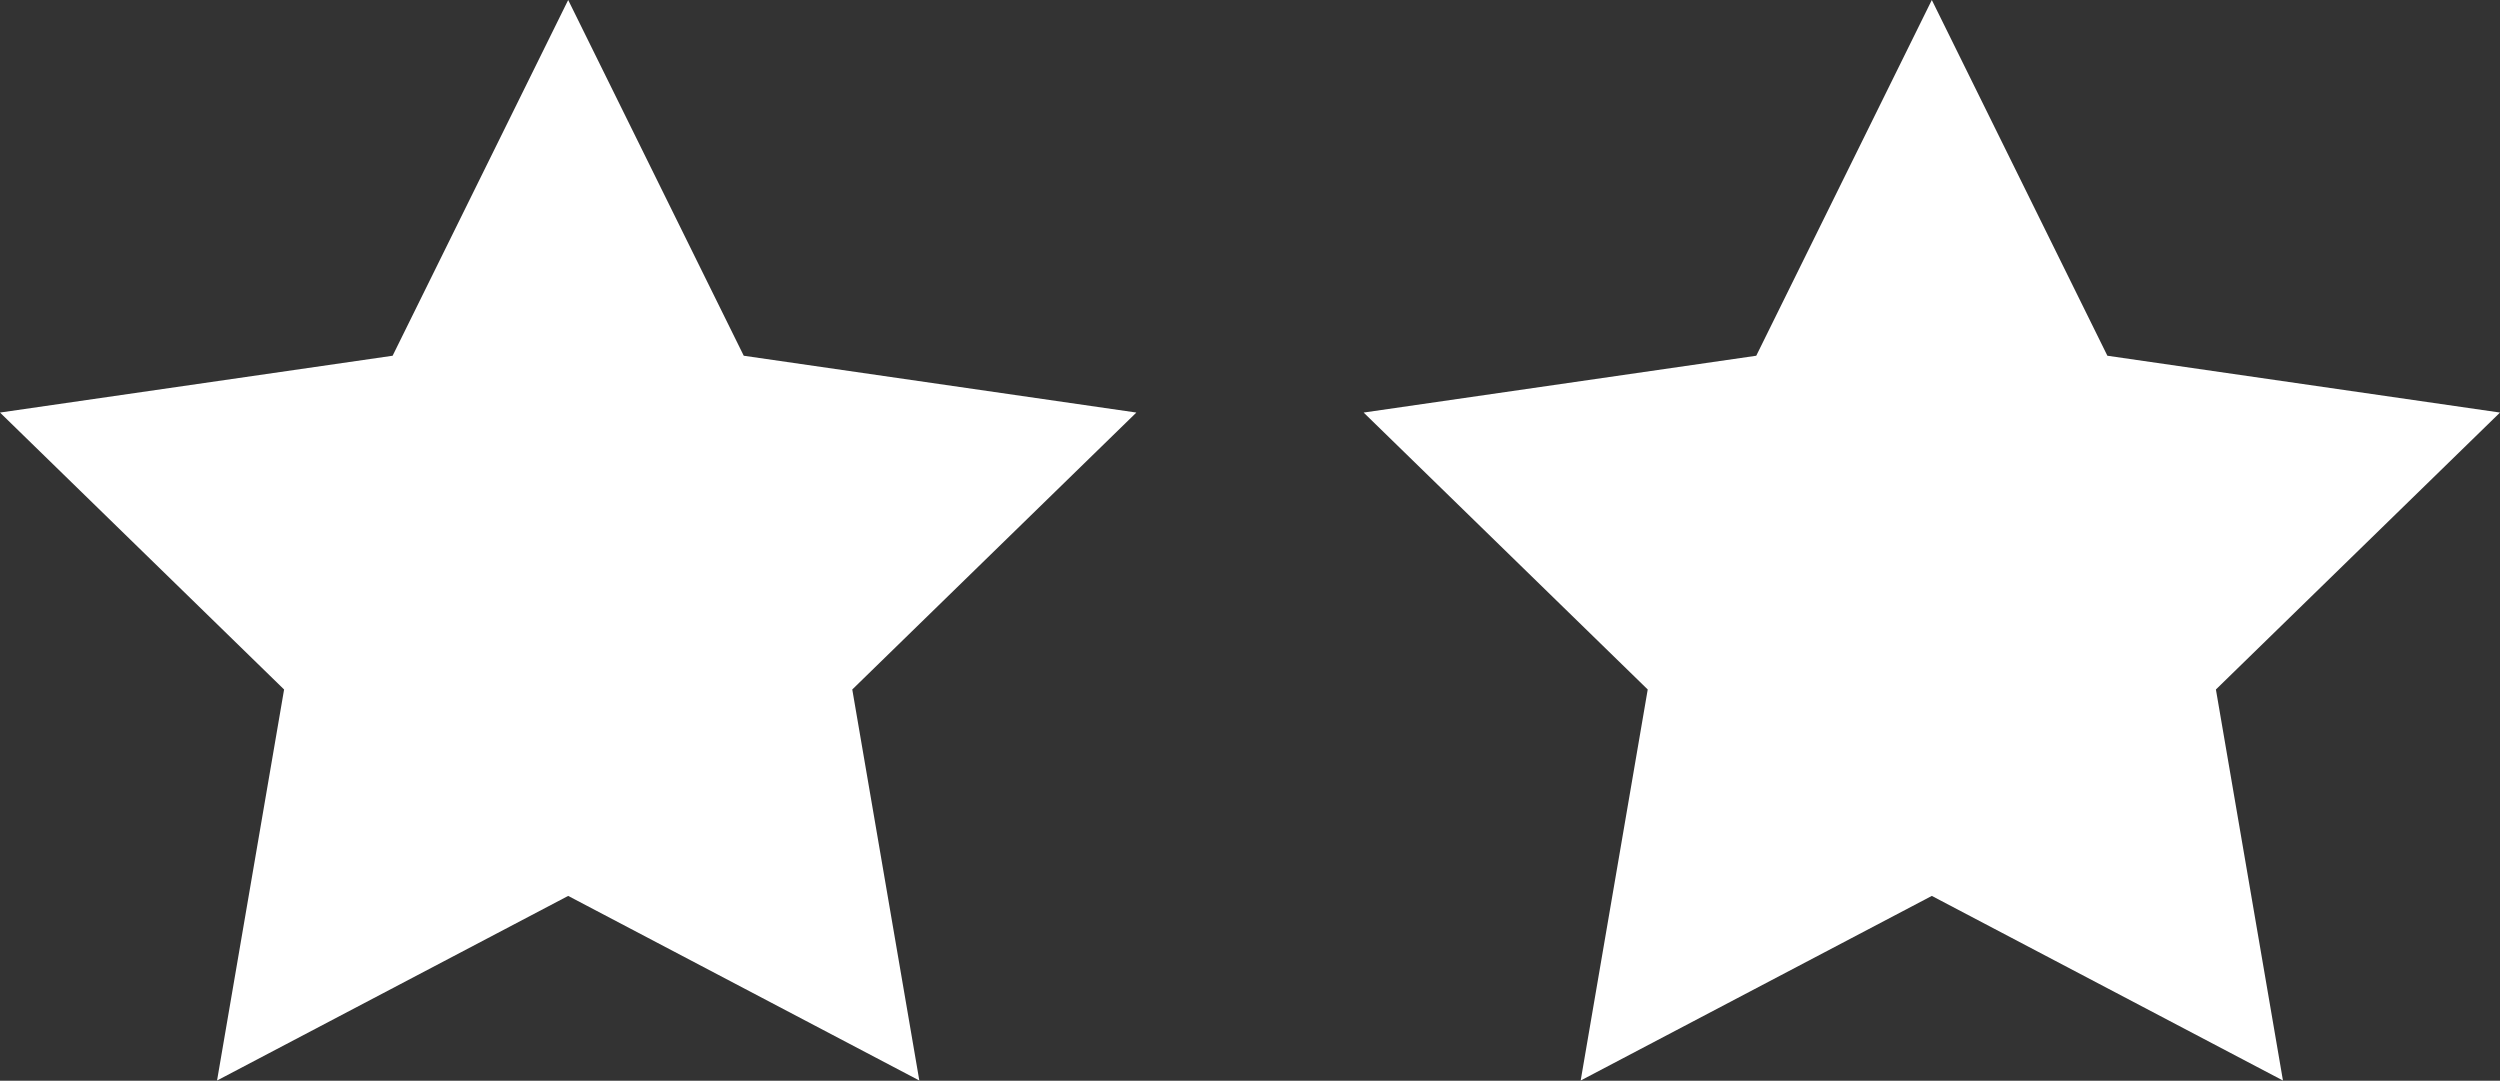
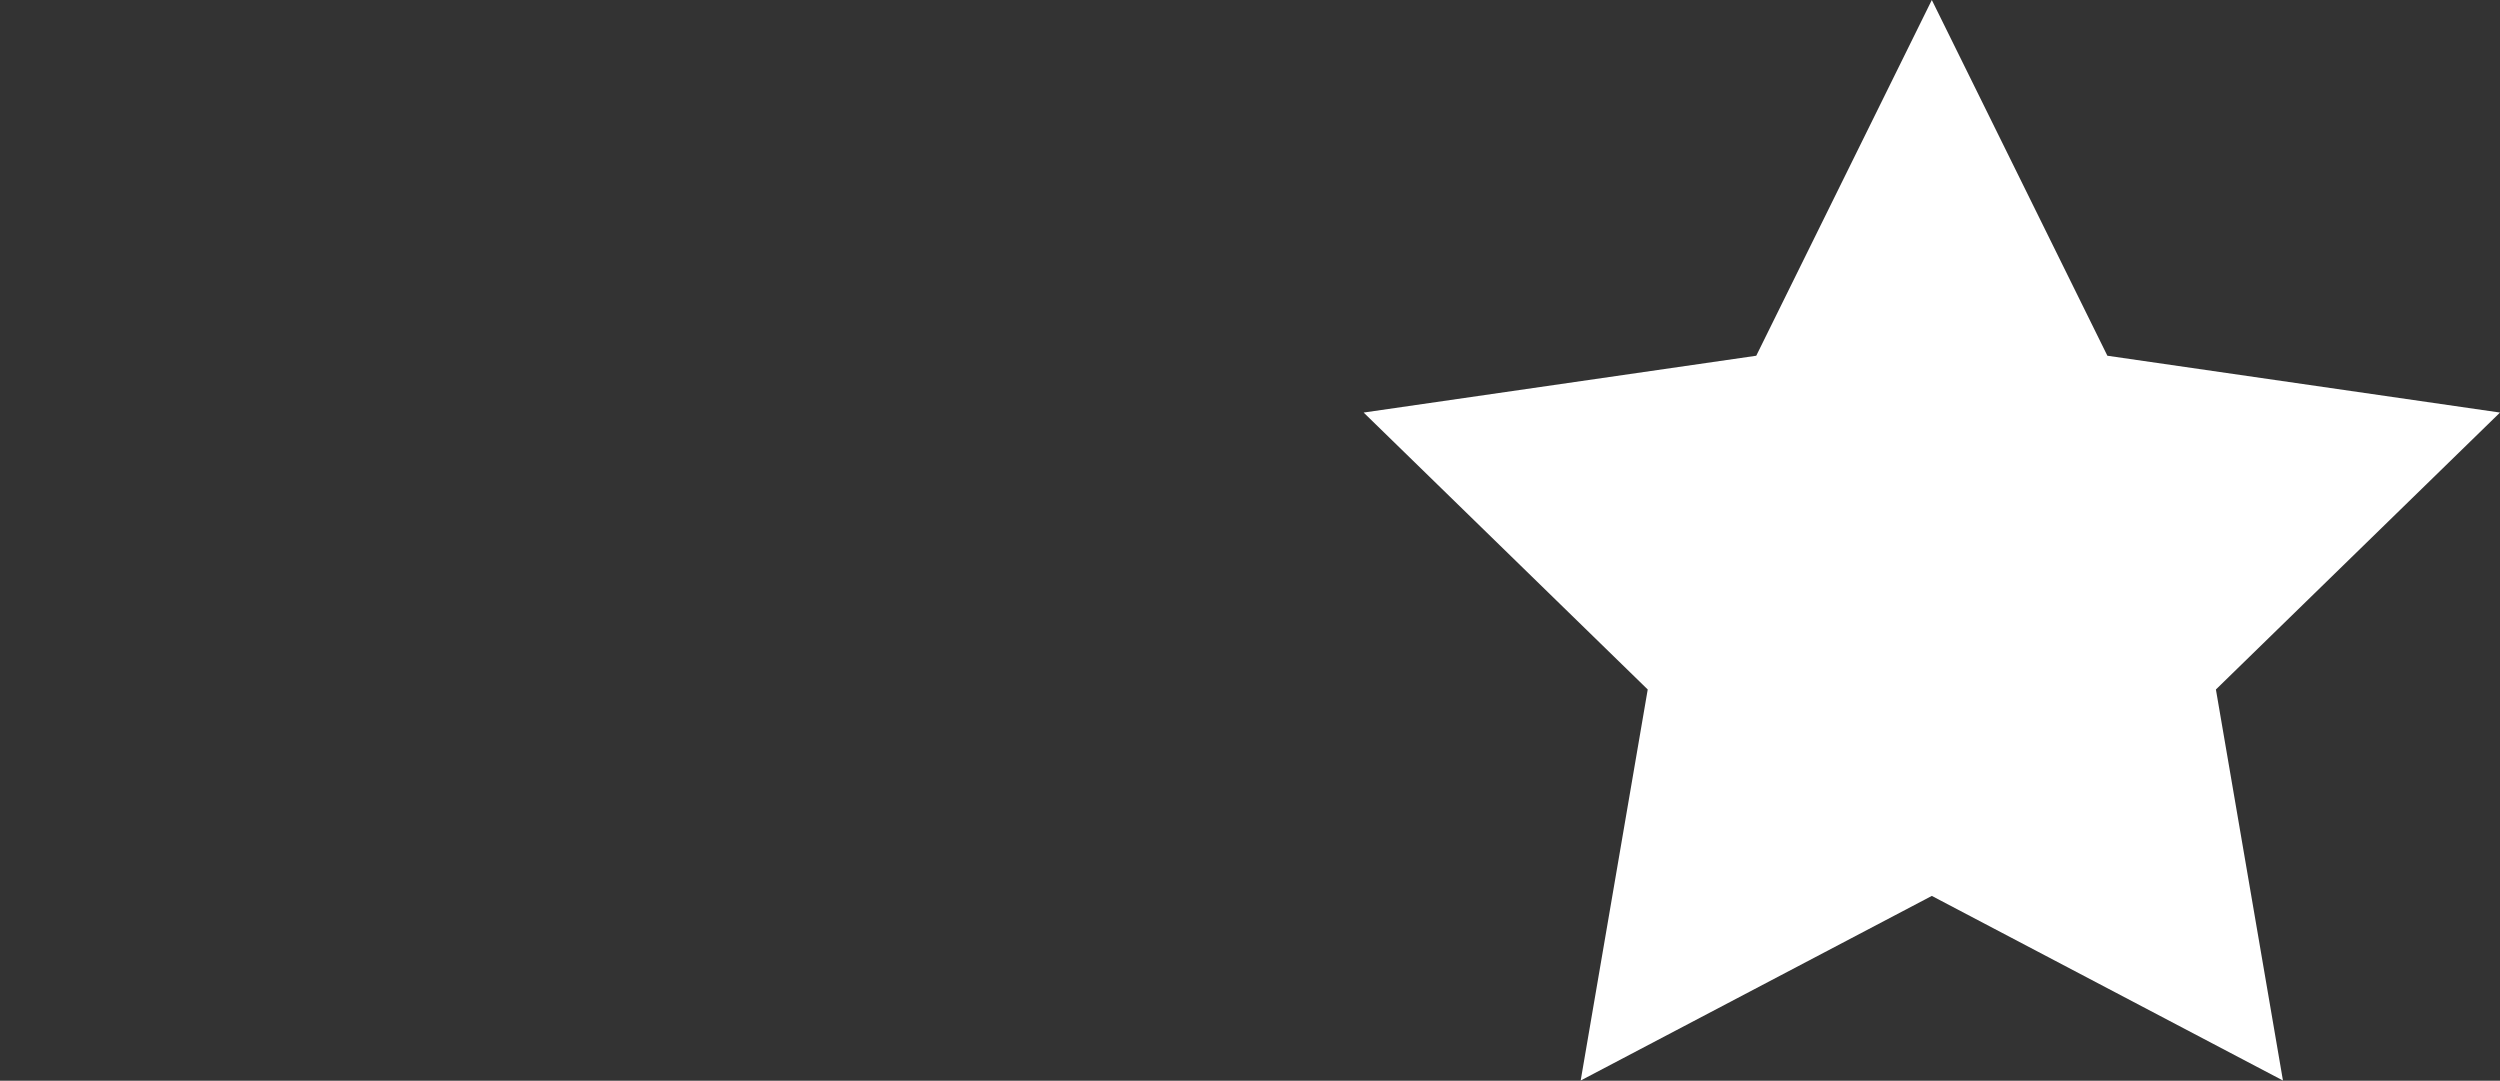
<svg xmlns="http://www.w3.org/2000/svg" width="44" height="19.021" viewBox="0 0 44 19.021">
  <rect x="0" y="0" width="44" height="19.021" fill="#333333" stroke="none" />
  <g id="グループ_94424" data-name="グループ 94424" transform="translate(-125)">
    <path id="パス_228" data-name="パス 228" d="M688,1331.715l3.09,6.261,6.91,1-5,4.874,1.18,6.882-6.18-3.249-6.18,3.249,1.18-6.882-5-4.874,6.91-1Z" transform="translate(-529 -1331.715)" fill="#fff" />
-     <path id="パス_227" data-name="パス 227" d="M661,1331.715l3.09,6.261,6.91,1-5,4.874,1.18,6.882-6.18-3.249-6.18,3.249,1.18-6.882-5-4.874,6.91-1Z" transform="translate(-526 -1331.715)" fill="#fff" />
  </g>
</svg>